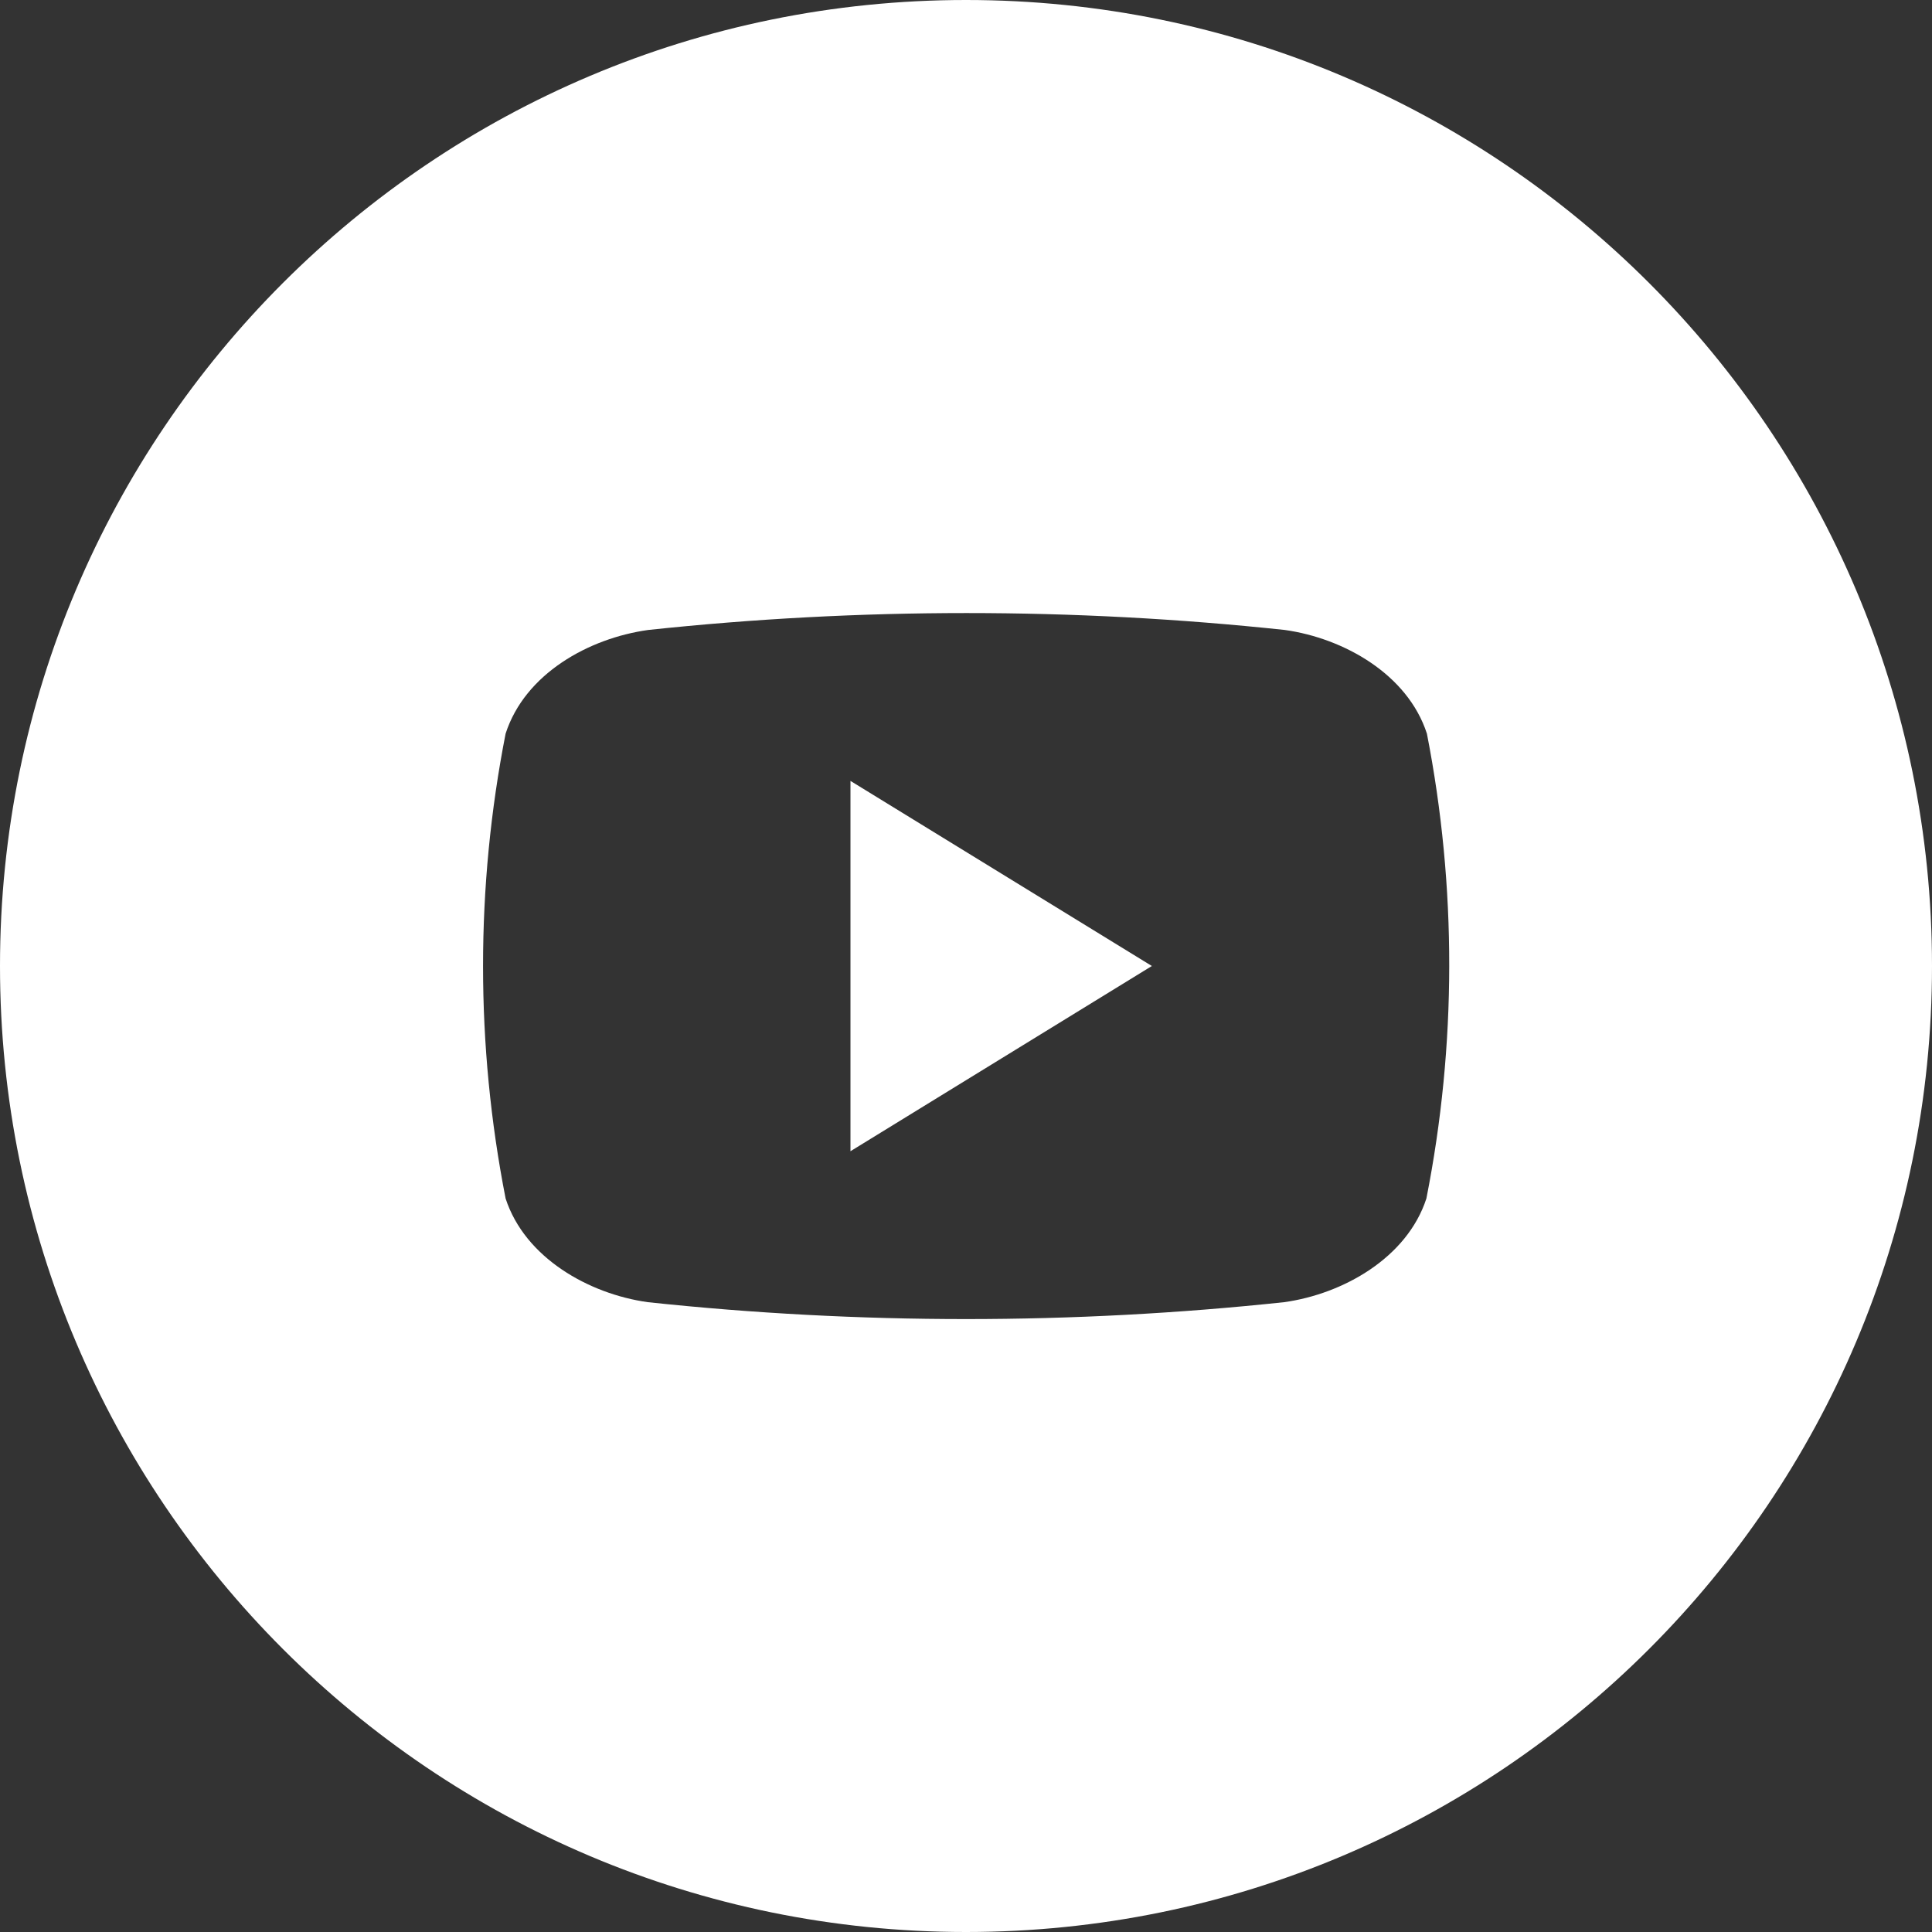
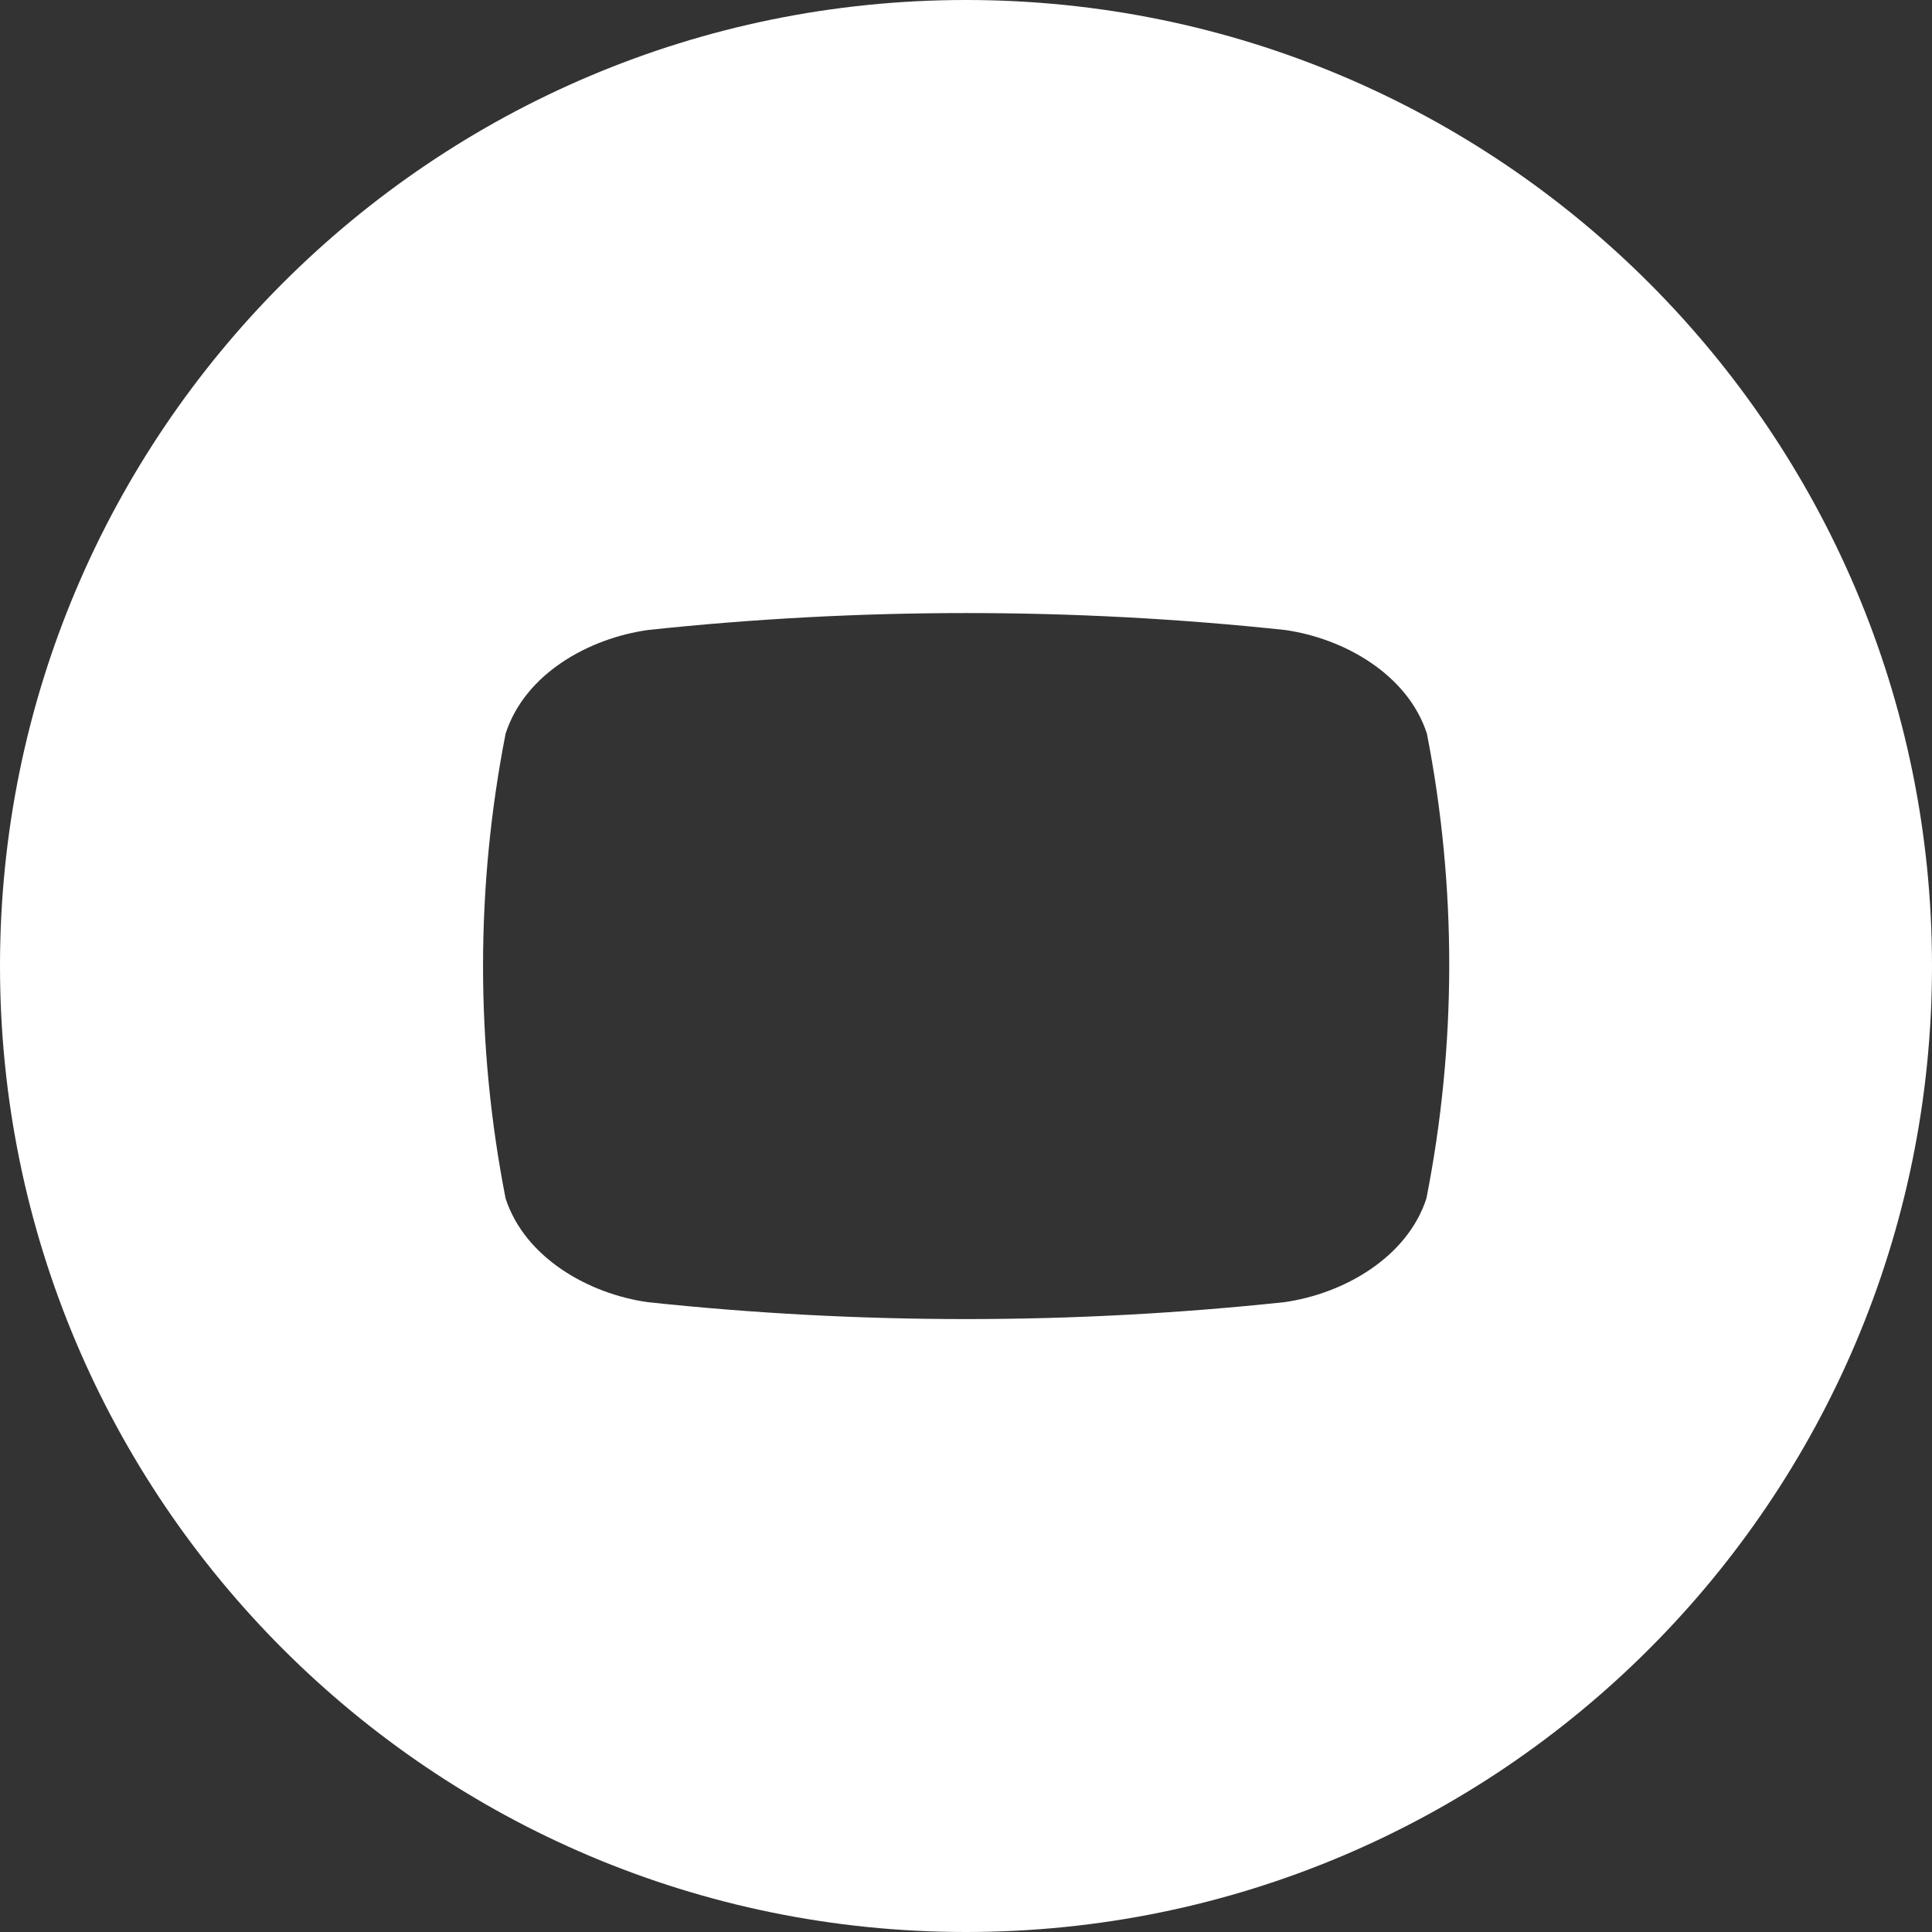
<svg xmlns="http://www.w3.org/2000/svg" width="30px" height="30px" viewBox="0 0 30 30" version="1.1">
  <rect x="0" y="0" width="30" height="30" fill="#333333" stroke="none" />
  <title>ico-yt</title>
  <g id="Symbols" stroke="none" stroke-width="1" fill="none" fill-rule="evenodd">
    <g id="Footer" transform="translate(-665, -162)" fill="#FFFFFF" fill-rule="nonzero">
      <g id="ico-yt" transform="translate(665, 162)">
-         <polygon id="Path" points="13.206 12.126 17.886 15 13.206 17.876" />
-         <path d="M15,0 C6.716,0 0,6.716 0,15 C0,23.284 6.716,30 15,30 C23.284,30 30,23.284 30,15 C30,6.716 23.284,0 15,0 L15,0 Z M22.149,18.61 C21.849,19.532 20.856,20.092 19.942,20.22 C16.657,20.57 13.343,20.57 10.058,20.22 C9.144,20.092 8.151,19.532 7.851,18.61 C7.384,16.227 7.384,13.775 7.851,11.392 C8.151,10.461 9.144,9.91 10.066,9.782 C13.351,9.432 16.665,9.432 19.95,9.782 C20.864,9.91 21.857,10.468 22.157,11.392 C22.622,13.776 22.619,16.227 22.149,18.61 L22.149,18.61 Z" id="Shape" />
+         <path d="M15,0 C6.716,0 0,6.716 0,15 C0,23.284 6.716,30 15,30 C23.284,30 30,23.284 30,15 C30,6.716 23.284,0 15,0 L15,0 Z M22.149,18.61 C21.849,19.532 20.856,20.092 19.942,20.22 C16.657,20.57 13.343,20.57 10.058,20.22 C9.144,20.092 8.151,19.532 7.851,18.61 C7.384,16.227 7.384,13.775 7.851,11.392 C8.151,10.461 9.144,9.91 10.066,9.782 C13.351,9.432 16.665,9.432 19.95,9.782 C20.864,9.91 21.857,10.468 22.157,11.392 C22.622,13.776 22.619,16.227 22.149,18.61 L22.149,18.61 " id="Shape" />
      </g>
    </g>
  </g>
</svg>